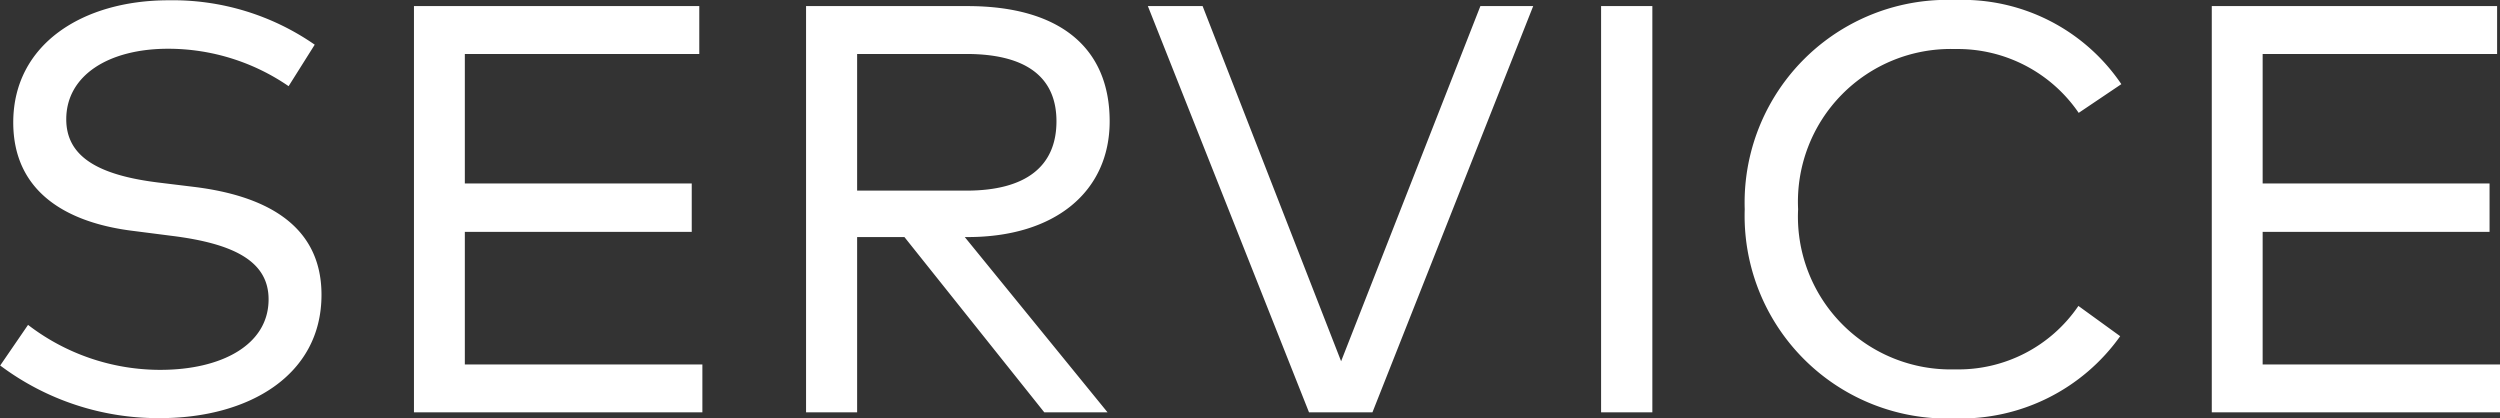
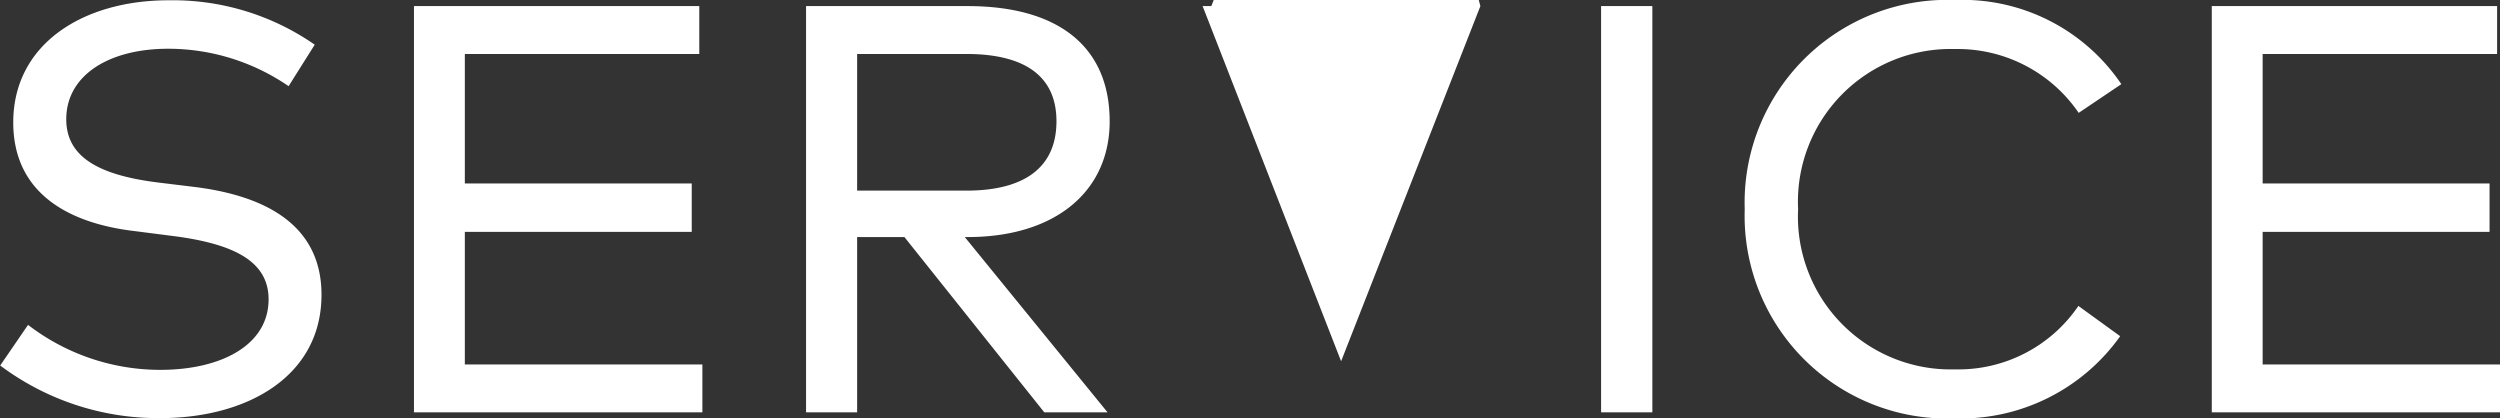
<svg xmlns="http://www.w3.org/2000/svg" width="51.696" height="8.652" viewBox="0 0 51.696 8.652">
  <rect x="0" y="0" width="51.696" height="8.652" fill="#333333" stroke="none" />
-   <path data-name="パス 1084" d="M3.312 8.646c1.818 0 3.336-.876 3.336-2.55 0-1.482-1.218-2.058-2.64-2.232l-.738-.09c-1.26-.156-1.9-.546-1.9-1.308 0-.906.876-1.458 2.106-1.458a4.4 4.4 0 012.492.774l.54-.858A5.143 5.143 0 003.484.006c-1.77 0-3.21.906-3.21 2.526 0 1.434 1.1 2.076 2.49 2.244l.78.1c1.308.162 2.01.534 2.01 1.314 0 .948-.984 1.458-2.238 1.458a4.487 4.487 0 01-2.736-.93l-.576.84a5.443 5.443 0 003.308 1.088zm6.3-1.11V4.794h4.692v-1H9.612V1.116h4.848v-.99h-5.9v8.4h5.964v-.99zm10.4-2.634c1.8 0 2.934-.936 2.934-2.394 0-1.53-1.044-2.382-2.94-2.382h-3.338v8.4h1.056V4.902h.978l2.892 3.624h1.308L19.95 4.902zm-2.288-3.786h2.256c1.218 0 1.866.462 1.866 1.392s-.63 1.434-1.866 1.434h-2.256zm12.888-.99l-2.88 7.344L24.868.126h-1.132l3.332 8.4h1.312l3.324-8.4zm2.496 8.4h1.06v-8.4h-1.06zm7.32.126a4.045 4.045 0 003.414-1.7l-.864-.626a3 3 0 01-2.55 1.312 3.159 3.159 0 01-3.246-3.312 3.159 3.159 0 013.246-3.312 3.031 3.031 0 012.556 1.32l.882-.594A3.965 3.965 0 0040.428 0a4.192 4.192 0 00-4.35 4.326 4.192 4.192 0 004.35 4.326zm6.36-1.116V4.794h4.692v-1h-4.692V1.116h4.848v-.99h-5.9v8.4H51.7v-.99z" fill="#fff" />
+   <path data-name="パス 1084" d="M3.312 8.646c1.818 0 3.336-.876 3.336-2.55 0-1.482-1.218-2.058-2.64-2.232l-.738-.09c-1.26-.156-1.9-.546-1.9-1.308 0-.906.876-1.458 2.106-1.458a4.4 4.4 0 012.492.774l.54-.858A5.143 5.143 0 003.484.006c-1.77 0-3.21.906-3.21 2.526 0 1.434 1.1 2.076 2.49 2.244l.78.1c1.308.162 2.01.534 2.01 1.314 0 .948-.984 1.458-2.238 1.458a4.487 4.487 0 01-2.736-.93l-.576.84a5.443 5.443 0 003.308 1.088zm6.3-1.11V4.794h4.692v-1H9.612V1.116h4.848v-.99h-5.9v8.4h5.964v-.99zm10.4-2.634c1.8 0 2.934-.936 2.934-2.394 0-1.53-1.044-2.382-2.94-2.382h-3.338v8.4h1.056V4.902h.978l2.892 3.624h1.308L19.95 4.902zm-2.288-3.786h2.256c1.218 0 1.866.462 1.866 1.392s-.63 1.434-1.866 1.434h-2.256zm12.888-.99l-2.88 7.344L24.868.126h-1.132h1.312l3.324-8.4zm2.496 8.4h1.06v-8.4h-1.06zm7.32.126a4.045 4.045 0 003.414-1.7l-.864-.626a3 3 0 01-2.55 1.312 3.159 3.159 0 01-3.246-3.312 3.159 3.159 0 013.246-3.312 3.031 3.031 0 012.556 1.32l.882-.594A3.965 3.965 0 0040.428 0a4.192 4.192 0 00-4.35 4.326 4.192 4.192 0 004.35 4.326zm6.36-1.116V4.794h4.692v-1h-4.692V1.116h4.848v-.99h-5.9v8.4H51.7v-.99z" fill="#fff" />
</svg>